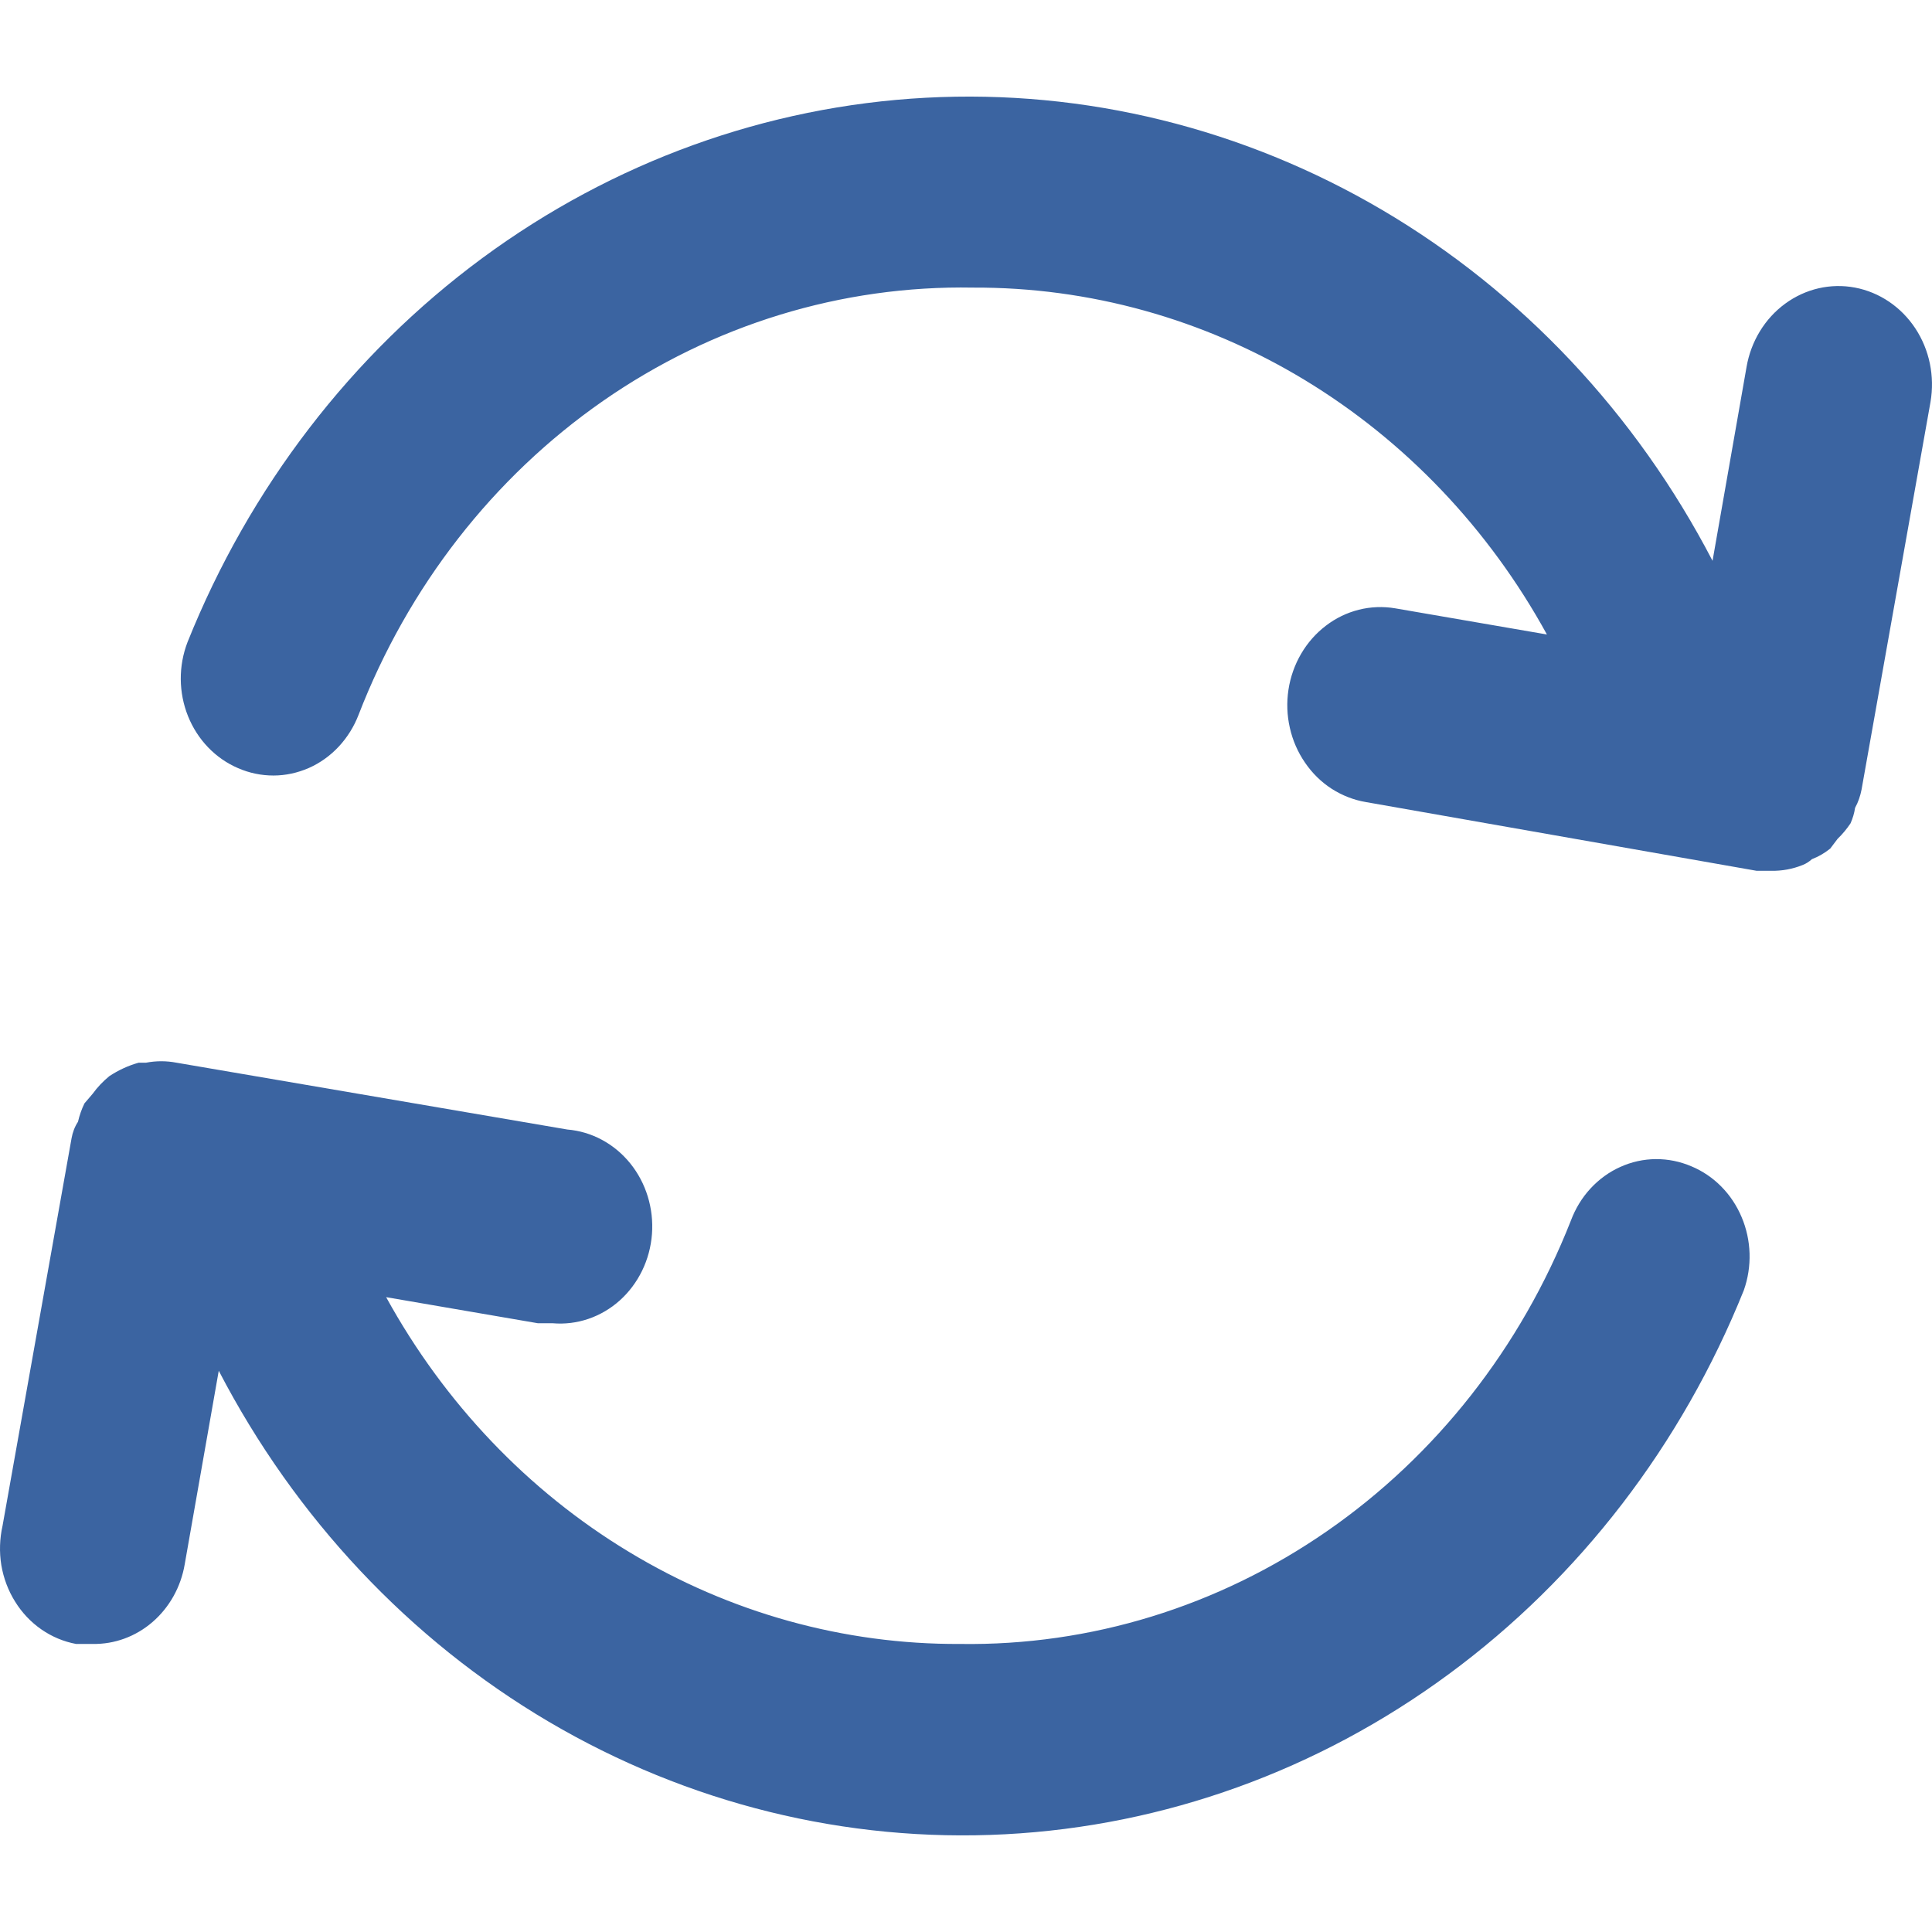
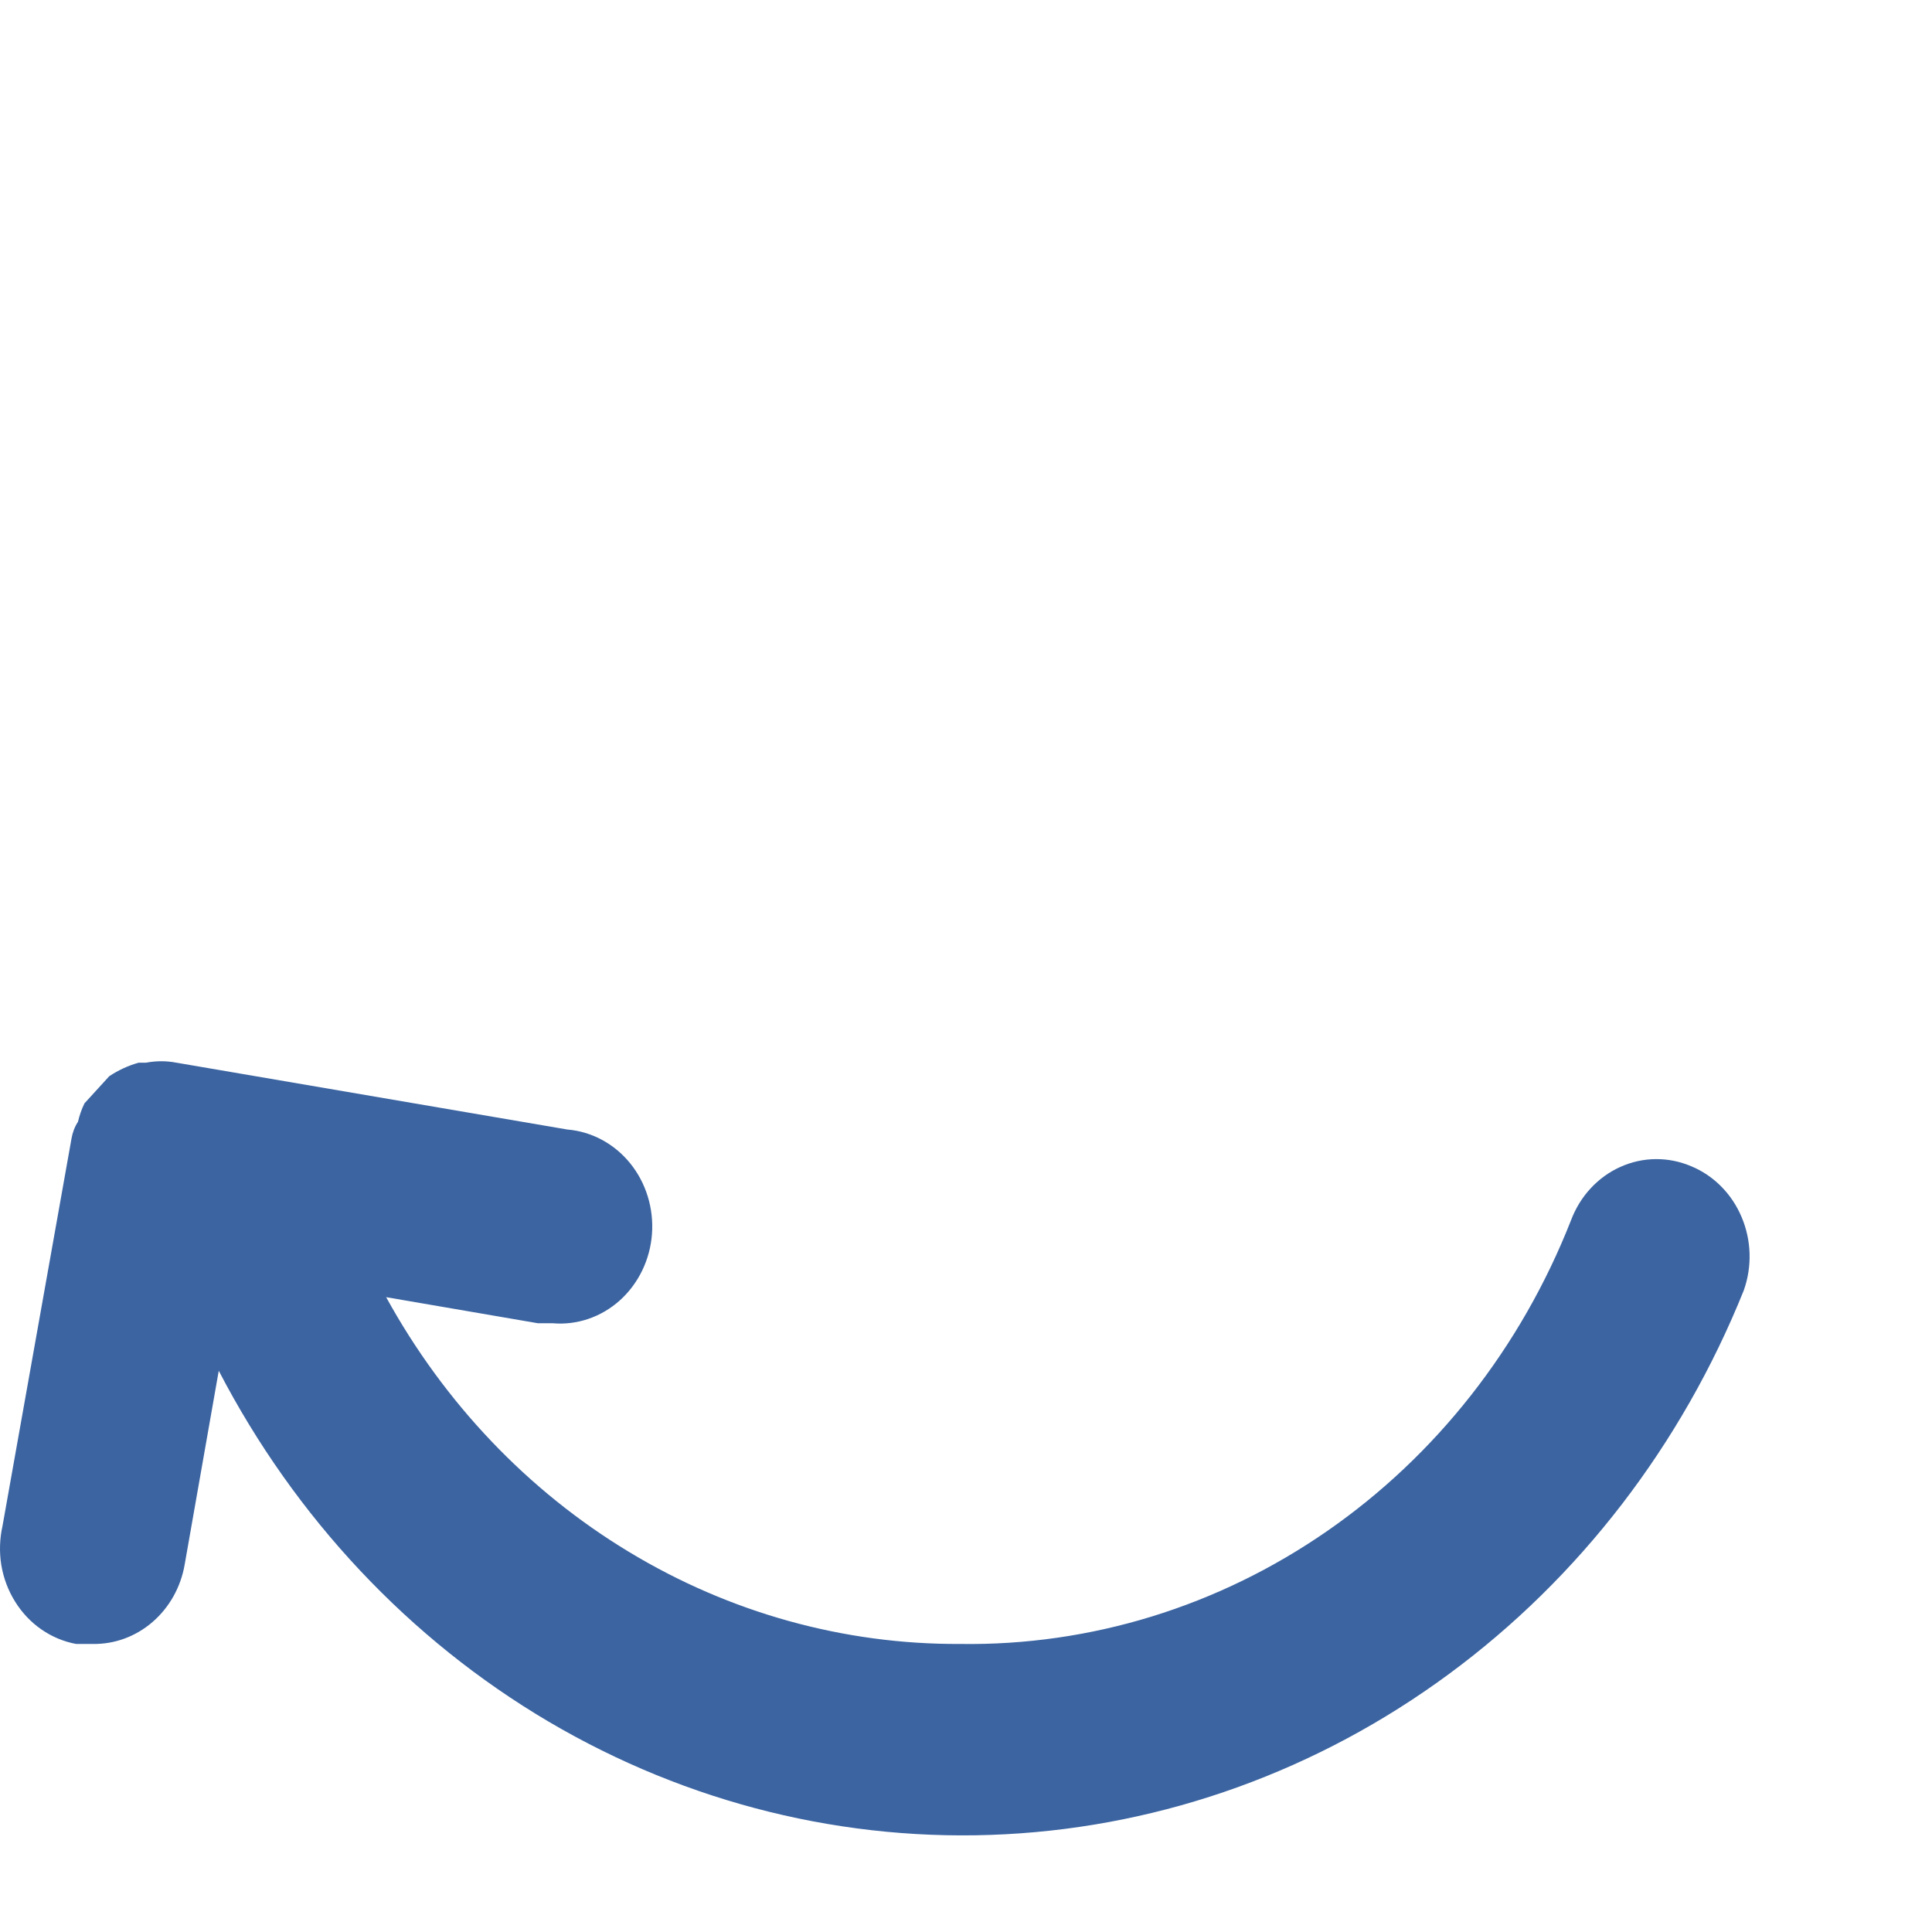
<svg xmlns="http://www.w3.org/2000/svg" width="22" height="22" viewBox="0 0 22 22" fill="none">
-   <path d="M21.124 9.199C21.16 9.134 21.184 9.063 21.198 8.99L21.983 4.577C22.033 4.284 21.971 3.983 21.81 3.739C21.649 3.495 21.402 3.328 21.124 3.275C20.846 3.222 20.56 3.288 20.328 3.458C20.097 3.627 19.938 3.887 19.888 4.18L19.501 6.386C18.629 4.709 17.326 3.325 15.741 2.392C14.157 1.46 12.355 1.016 10.542 1.113C8.729 1.21 6.979 1.843 5.492 2.939C4.005 4.036 2.841 5.552 2.135 7.313C2.031 7.584 2.033 7.886 2.141 8.155C2.249 8.424 2.454 8.637 2.711 8.747C2.839 8.803 2.976 8.831 3.114 8.831C3.252 8.831 3.389 8.801 3.517 8.745C3.644 8.689 3.76 8.606 3.857 8.502C3.954 8.398 4.031 8.275 4.083 8.14C4.647 6.681 5.617 5.435 6.866 4.566C8.115 3.698 9.583 3.248 11.08 3.275C12.403 3.269 13.704 3.63 14.852 4.324C15.999 5.018 16.953 6.018 17.615 7.225L15.887 6.927C15.75 6.904 15.609 6.909 15.474 6.943C15.338 6.977 15.21 7.039 15.098 7.125C14.985 7.211 14.889 7.32 14.816 7.445C14.743 7.57 14.694 7.709 14.672 7.853C14.65 7.998 14.655 8.146 14.688 8.289C14.72 8.432 14.779 8.566 14.861 8.685C14.942 8.804 15.045 8.905 15.164 8.982C15.283 9.058 15.415 9.11 15.552 9.133L20.003 9.916H20.171C20.293 9.918 20.413 9.896 20.527 9.85C20.566 9.835 20.601 9.812 20.632 9.784C20.707 9.755 20.778 9.714 20.841 9.663L20.925 9.552C20.98 9.499 21.029 9.44 21.072 9.376C21.097 9.32 21.115 9.261 21.124 9.199Z" fill="#3B64A1" />
-   <path d="M19.26 13.281C19.131 13.226 18.994 13.198 18.855 13.199C18.716 13.2 18.579 13.23 18.451 13.288C18.323 13.345 18.208 13.429 18.111 13.534C18.014 13.639 17.939 13.763 17.888 13.899C17.32 15.343 16.353 16.575 15.113 17.434C13.873 18.294 12.417 18.742 10.933 18.72C9.61 18.727 8.308 18.365 7.161 17.671C6.013 16.978 5.06 15.977 4.397 14.771L6.125 15.068H6.293C6.571 15.092 6.846 14.998 7.058 14.808C7.27 14.617 7.402 14.346 7.424 14.053C7.446 13.761 7.357 13.471 7.177 13.248C6.996 13.024 6.738 12.885 6.46 12.862L2.009 12.101C1.895 12.079 1.778 12.079 1.663 12.101H1.579C1.461 12.134 1.348 12.186 1.244 12.255C1.174 12.313 1.11 12.379 1.056 12.454L0.962 12.564C0.929 12.631 0.905 12.701 0.888 12.774C0.851 12.83 0.827 12.894 0.815 12.961L0.029 17.374C-0.004 17.521 -0.009 17.673 0.015 17.822C0.04 17.97 0.093 18.112 0.172 18.238C0.25 18.364 0.352 18.472 0.472 18.555C0.592 18.638 0.726 18.694 0.867 18.72H1.056C1.304 18.724 1.545 18.636 1.737 18.47C1.929 18.304 2.059 18.072 2.103 17.815L2.491 15.609C3.362 17.286 4.664 18.671 6.248 19.605C7.832 20.538 9.634 20.983 11.447 20.887C13.259 20.792 15.01 20.16 16.497 19.064C17.985 17.969 19.149 16.454 19.857 14.693C19.953 14.422 19.944 14.123 19.832 13.859C19.721 13.595 19.515 13.387 19.26 13.281Z" fill="#3B64A1" />
+   <path d="M19.26 13.281C19.131 13.226 18.994 13.198 18.855 13.199C18.716 13.2 18.579 13.23 18.451 13.288C18.323 13.345 18.208 13.429 18.111 13.534C18.014 13.639 17.939 13.763 17.888 13.899C17.32 15.343 16.353 16.575 15.113 17.434C13.873 18.294 12.417 18.742 10.933 18.72C9.61 18.727 8.308 18.365 7.161 17.671C6.013 16.978 5.06 15.977 4.397 14.771L6.125 15.068H6.293C6.571 15.092 6.846 14.998 7.058 14.808C7.27 14.617 7.402 14.346 7.424 14.053C7.446 13.761 7.357 13.471 7.177 13.248C6.996 13.024 6.738 12.885 6.46 12.862L2.009 12.101C1.895 12.079 1.778 12.079 1.663 12.101H1.579C1.461 12.134 1.348 12.186 1.244 12.255L0.962 12.564C0.929 12.631 0.905 12.701 0.888 12.774C0.851 12.83 0.827 12.894 0.815 12.961L0.029 17.374C-0.004 17.521 -0.009 17.673 0.015 17.822C0.04 17.97 0.093 18.112 0.172 18.238C0.25 18.364 0.352 18.472 0.472 18.555C0.592 18.638 0.726 18.694 0.867 18.72H1.056C1.304 18.724 1.545 18.636 1.737 18.47C1.929 18.304 2.059 18.072 2.103 17.815L2.491 15.609C3.362 17.286 4.664 18.671 6.248 19.605C7.832 20.538 9.634 20.983 11.447 20.887C13.259 20.792 15.01 20.16 16.497 19.064C17.985 17.969 19.149 16.454 19.857 14.693C19.953 14.422 19.944 14.123 19.832 13.859C19.721 13.595 19.515 13.387 19.26 13.281Z" fill="#3B64A1" />
</svg>